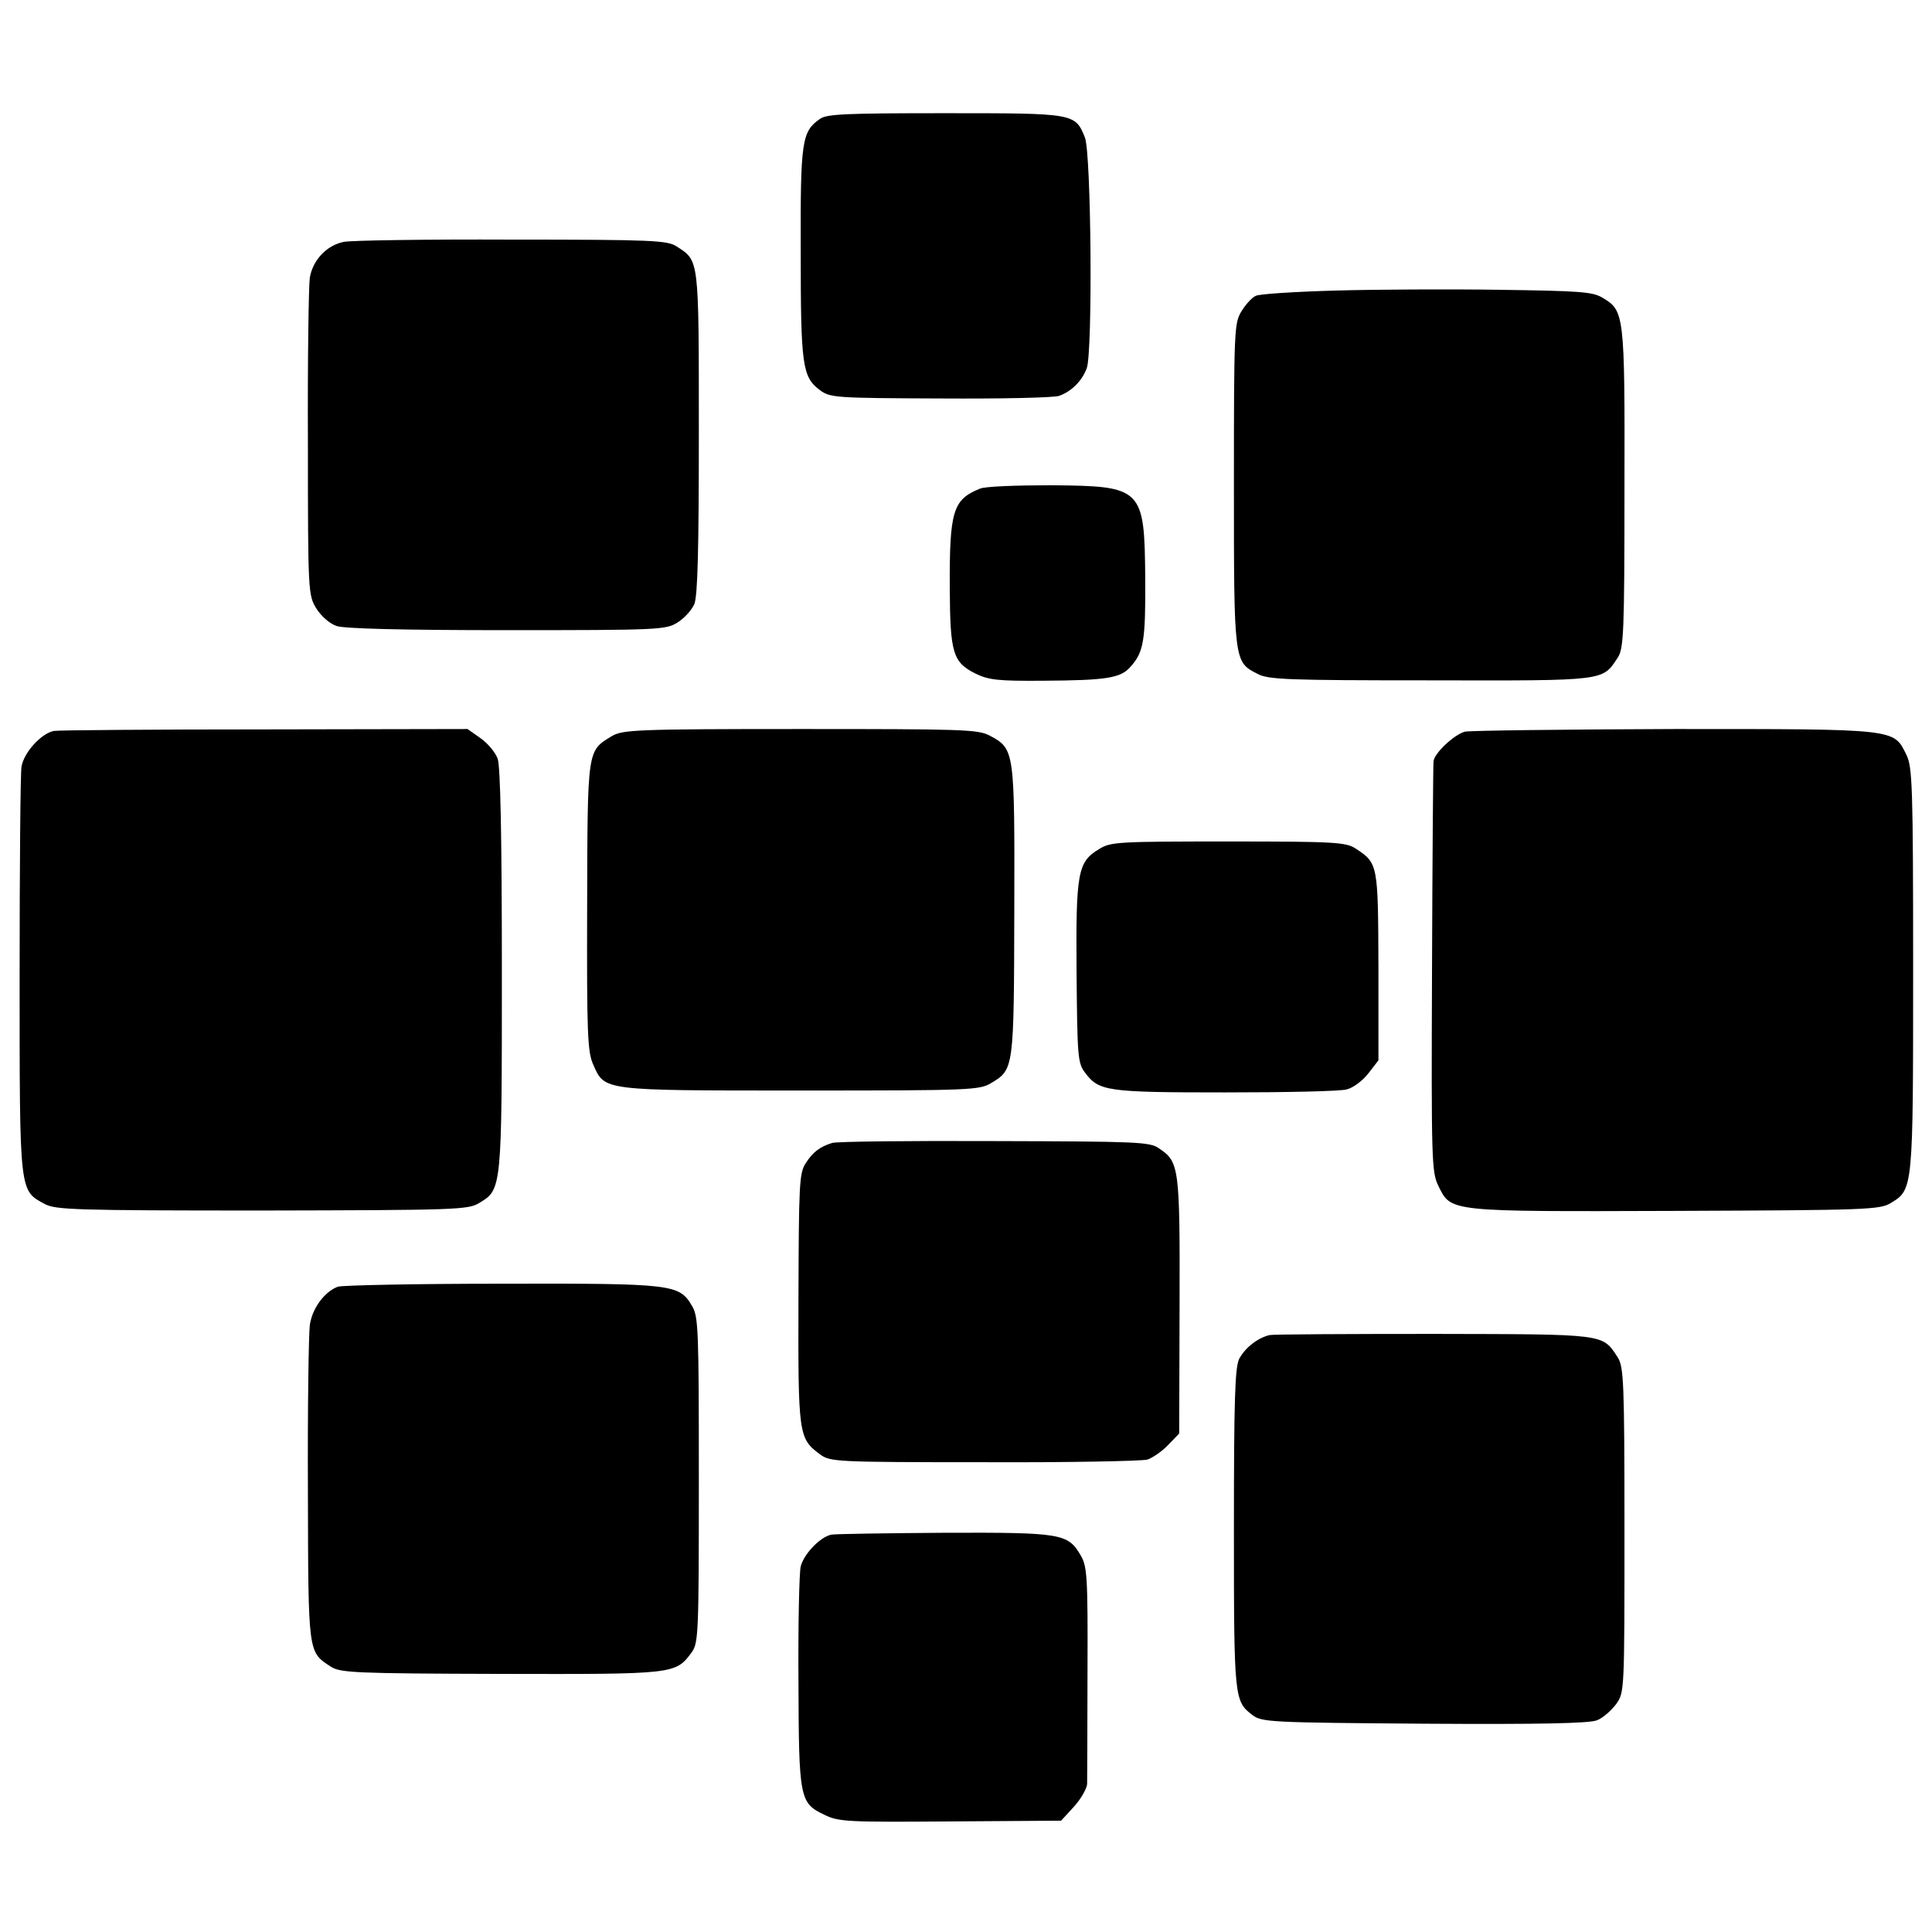
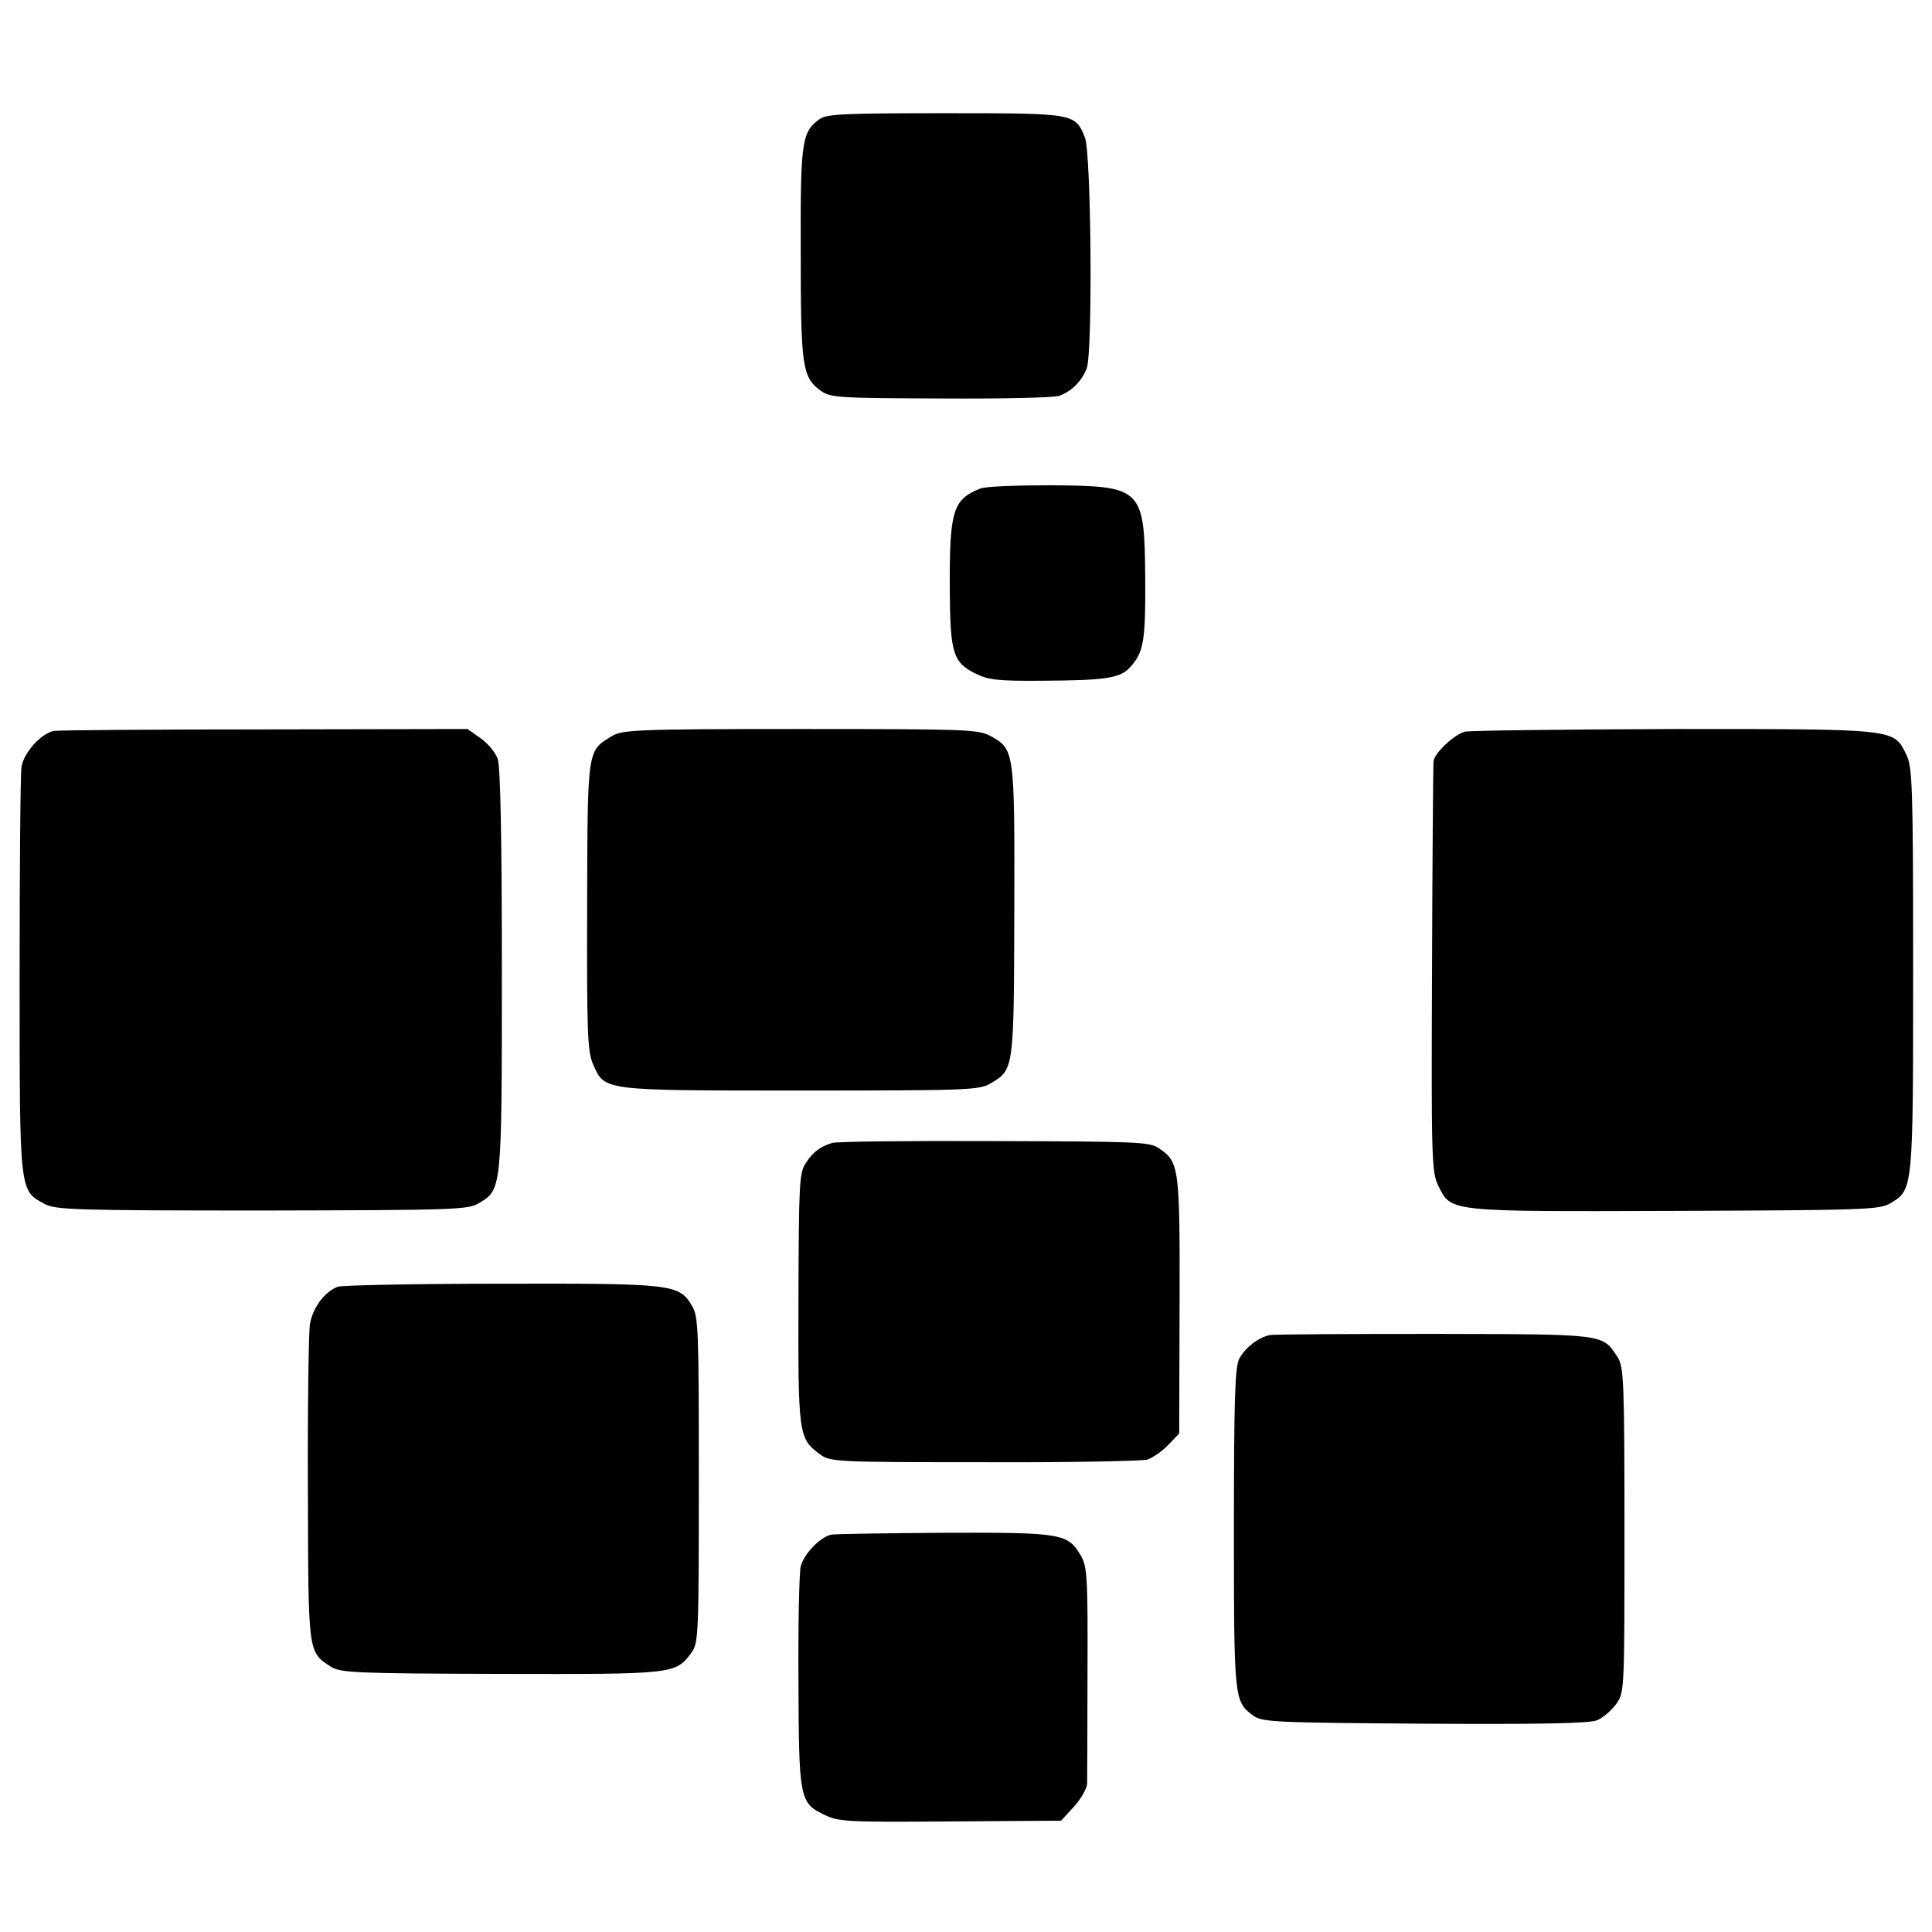
<svg xmlns="http://www.w3.org/2000/svg" version="1.0" width="512pt" height="512pt" viewBox="0 0 512 512" preserveAspectRatio="xMidYMid meet">
  <g transform="translate(0,512) scale(0.1,-0.1)" fill="#000000" stroke="none">
    <path d="M2173 4805 c-48 -34 -52 -56 -51 -353 0 -300 4 -331 51 -366 27 -20 41 -21 320 -22 160 -1 301 2 314 7 33 12 60 39 73 73 16 43 12 571 -5 612 -26 64 -27 64 -370 64 -261 0 -314 -2 -332 -15z" />
-     <path d="M911 4479 c-45 -9 -82 -48 -90 -95 -3 -22 -6 -219 -5 -440 0 -395 1 -401 22 -436 13 -21 36 -41 54 -47 20 -7 174 -11 451 -11 403 0 421 1 452 20 18 11 38 33 45 49 9 22 12 145 12 456 0 465 1 453 -59 492 -25 16 -63 18 -438 18 -225 1 -425 -2 -444 -6z" />
-     <path d="M3540 4350 c-107 -3 -203 -9 -212 -14 -10 -4 -27 -23 -38 -41 -19 -31 -20 -48 -20 -459 0 -472 0 -470 63 -502 28 -15 79 -17 458 -17 468 -1 455 -2 496 60 16 24 18 64 18 450 1 465 0 470 -60 505 -26 15 -63 17 -270 20 -132 2 -328 1 -435 -2z" />
    <path d="M2597 3825 c-72 -29 -81 -59 -80 -266 1 -169 8 -194 68 -224 35 -17 59 -20 180 -19 168 1 205 7 231 37 35 39 40 69 39 234 -2 240 -7 245 -249 247 -92 0 -176 -3 -189 -9z" />
    <path d="M143 3183 c-33 -6 -80 -57 -86 -95 -3 -18 -5 -268 -5 -555 0 -580 -1 -567 67 -604 29 -15 80 -17 576 -17 515 1 546 2 575 20 60 36 60 35 60 616 0 362 -4 539 -11 561 -6 17 -27 42 -46 55 l-34 24 -537 -1 c-295 0 -547 -2 -559 -4z" />
    <path d="M1621 3169 c-65 -40 -64 -31 -65 -452 -1 -336 1 -385 16 -418 31 -70 21 -69 550 -69 451 0 474 1 505 20 60 36 60 37 61 458 1 427 1 427 -66 463 -31 16 -73 17 -502 17 -437 0 -470 -2 -499 -19z" />
    <path d="M3882 3181 c-29 -8 -82 -58 -83 -79 -1 -10 -3 -258 -4 -552 -2 -507 -1 -537 17 -573 34 -69 23 -68 629 -66 506 2 541 3 570 21 59 36 59 35 59 620 0 487 -2 536 -18 568 -34 69 -22 68 -615 68 -293 -1 -542 -4 -555 -7z" />
-     <path d="M2913 2870 c-57 -34 -62 -61 -60 -327 2 -221 3 -240 22 -265 37 -50 57 -53 372 -53 161 0 306 3 322 8 17 4 42 23 57 42 l27 35 0 249 c-1 271 -1 273 -60 312 -26 17 -53 19 -338 19 -291 0 -312 -1 -342 -20z" />
    <path d="M2205 2091 c-32 -10 -51 -24 -70 -54 -17 -26 -18 -57 -19 -358 -1 -361 0 -371 57 -413 27 -20 39 -21 435 -21 224 -1 419 3 433 7 14 5 39 22 55 39 l29 30 1 339 c1 369 -1 381 -55 417 -24 17 -59 18 -436 19 -225 1 -419 -1 -430 -5z" />
    <path d="M895 1710 c-36 -14 -68 -58 -74 -102 -3 -24 -6 -222 -5 -440 1 -434 0 -425 61 -465 25 -16 64 -18 450 -19 462 -1 463 -1 506 57 18 25 19 49 19 457 0 397 -1 433 -18 461 -34 58 -49 60 -505 59 -228 0 -423 -4 -434 -8z" />
    <path d="M3365 1582 c-31 -7 -65 -33 -81 -63 -11 -23 -14 -101 -14 -452 0 -450 1 -455 49 -492 25 -19 47 -20 456 -23 309 -2 437 1 457 9 16 6 38 26 51 43 22 31 22 33 22 461 0 395 -2 433 -18 458 -41 63 -30 61 -486 62 -229 0 -425 -1 -436 -3z" />
    <path d="M2203 1053 c-29 -6 -72 -50 -81 -84 -4 -16 -7 -152 -6 -303 1 -312 3 -324 68 -355 38 -19 60 -20 334 -18 l294 2 34 37 c19 21 34 48 35 60 0 13 1 147 1 299 1 252 -1 278 -18 307 -34 58 -50 61 -359 60 -154 -1 -290 -3 -302 -5z" />
  </g>
</svg>